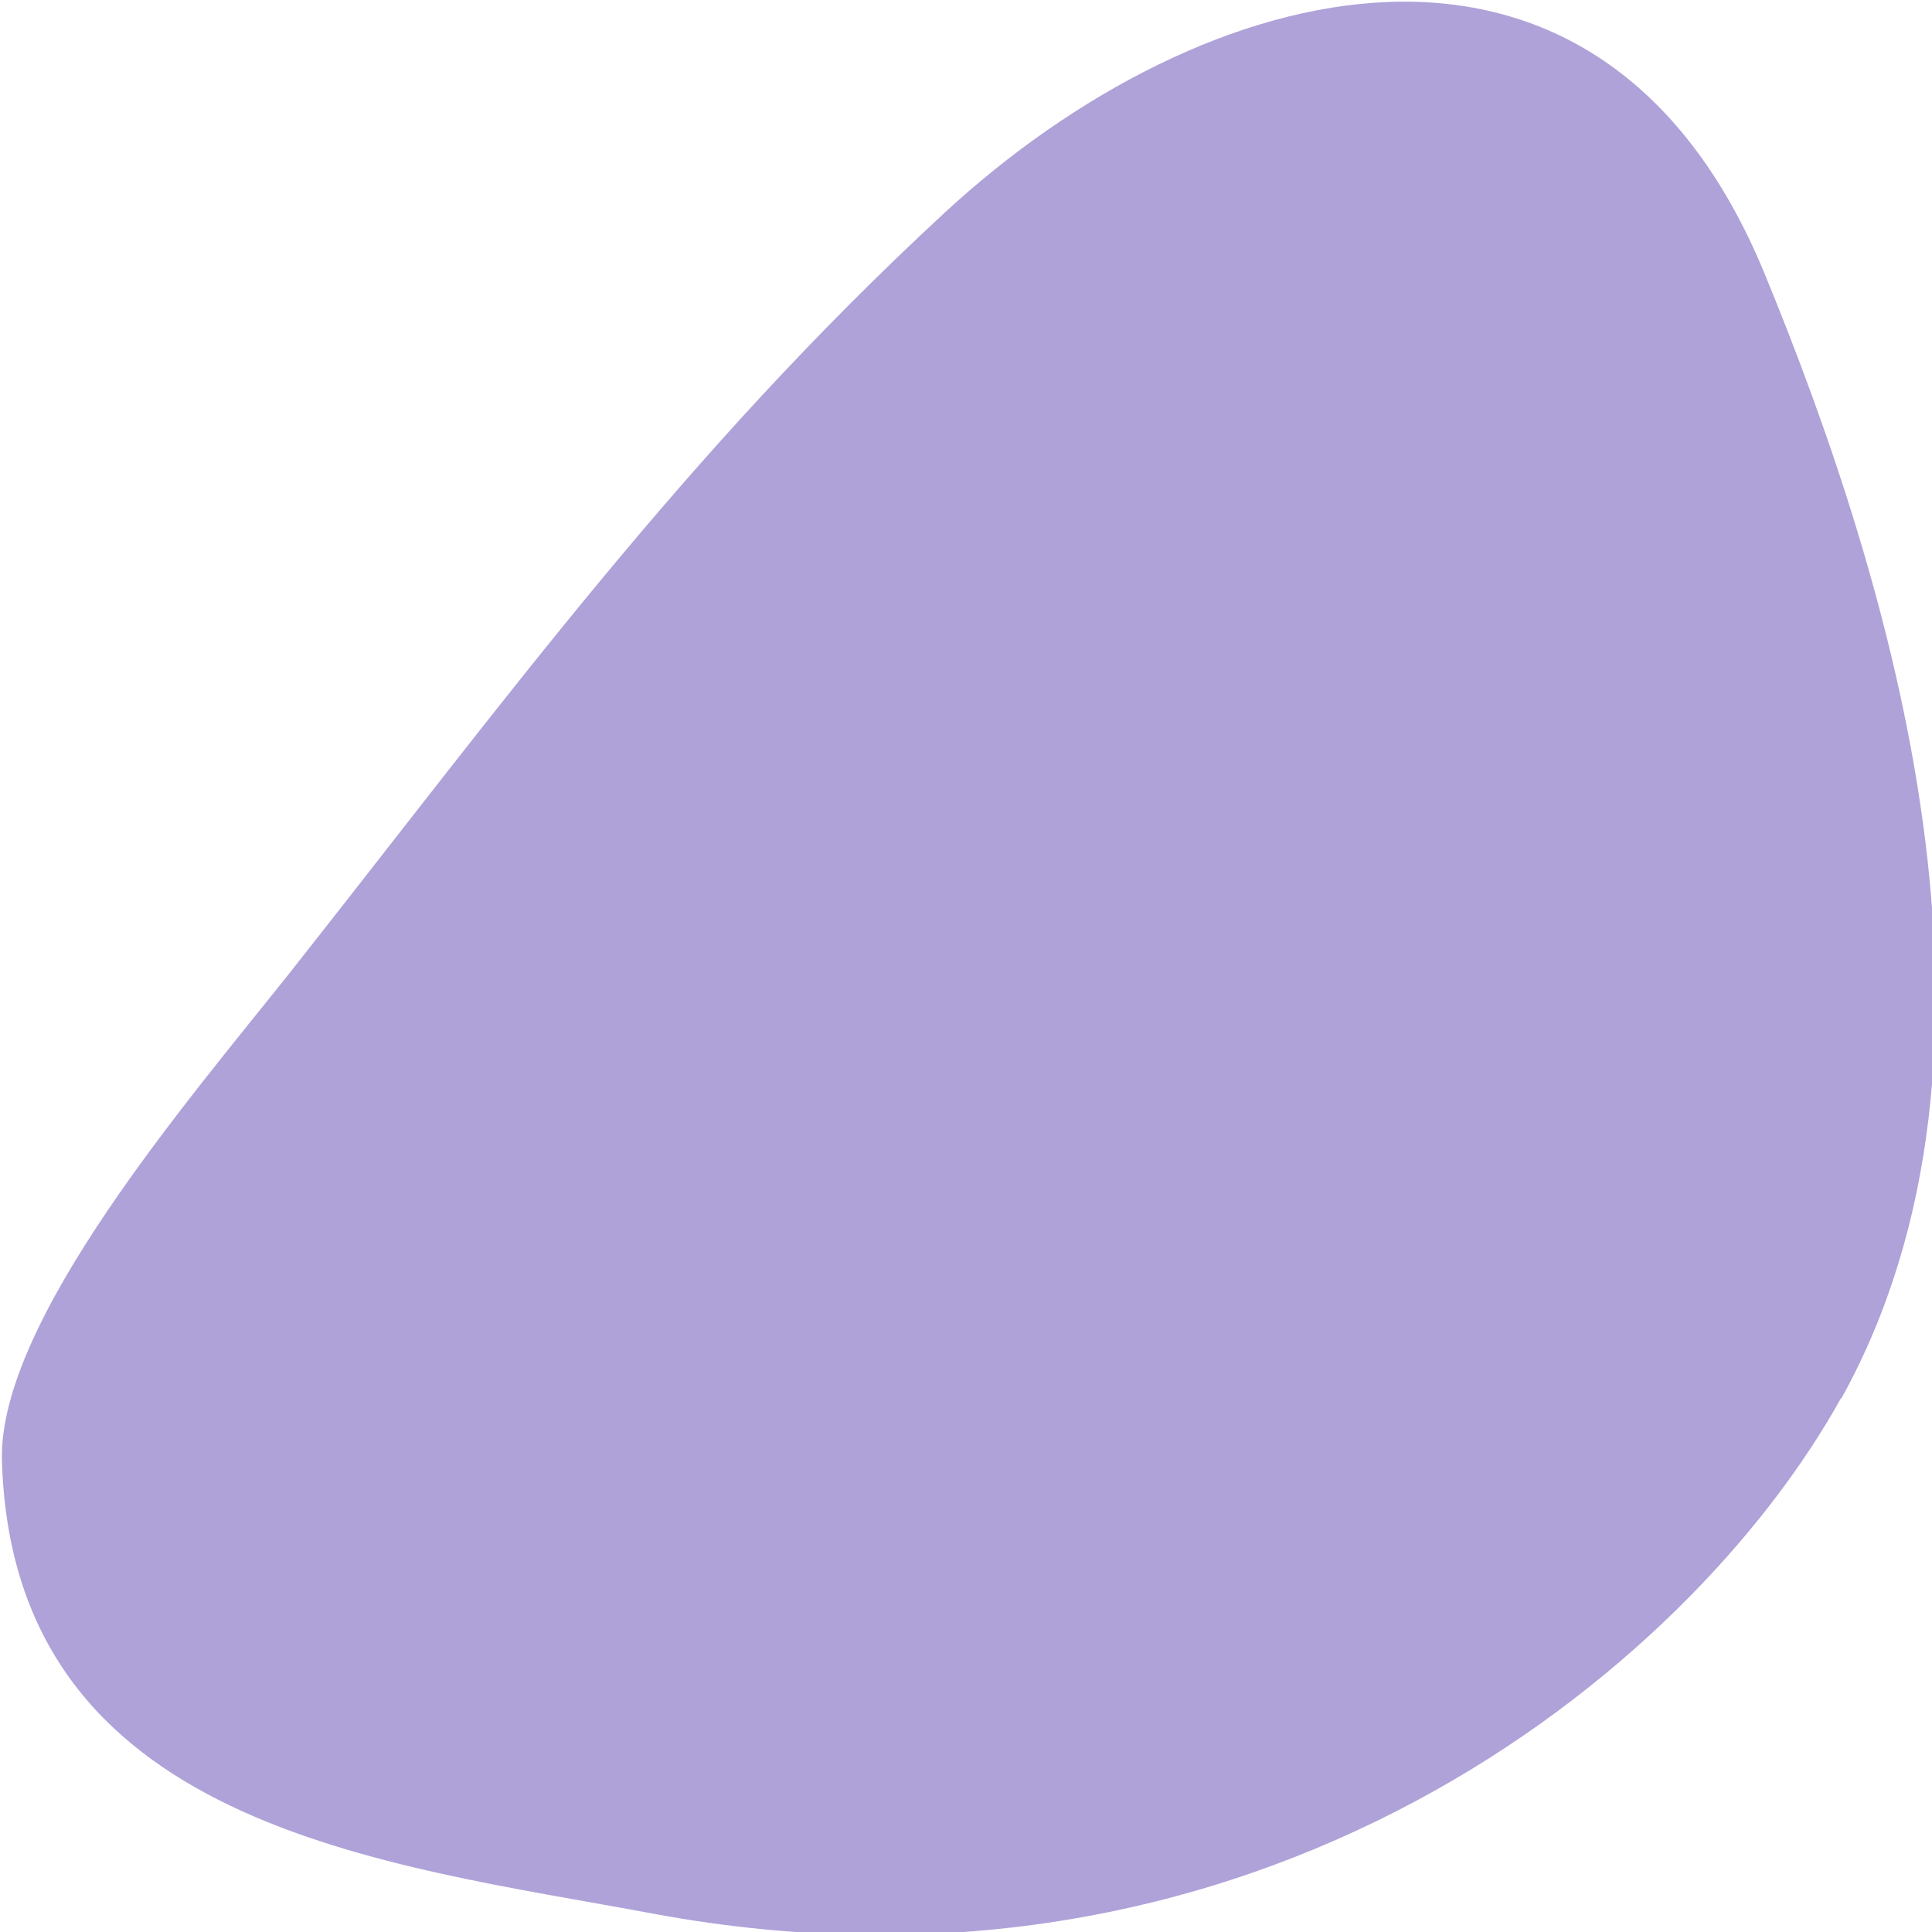
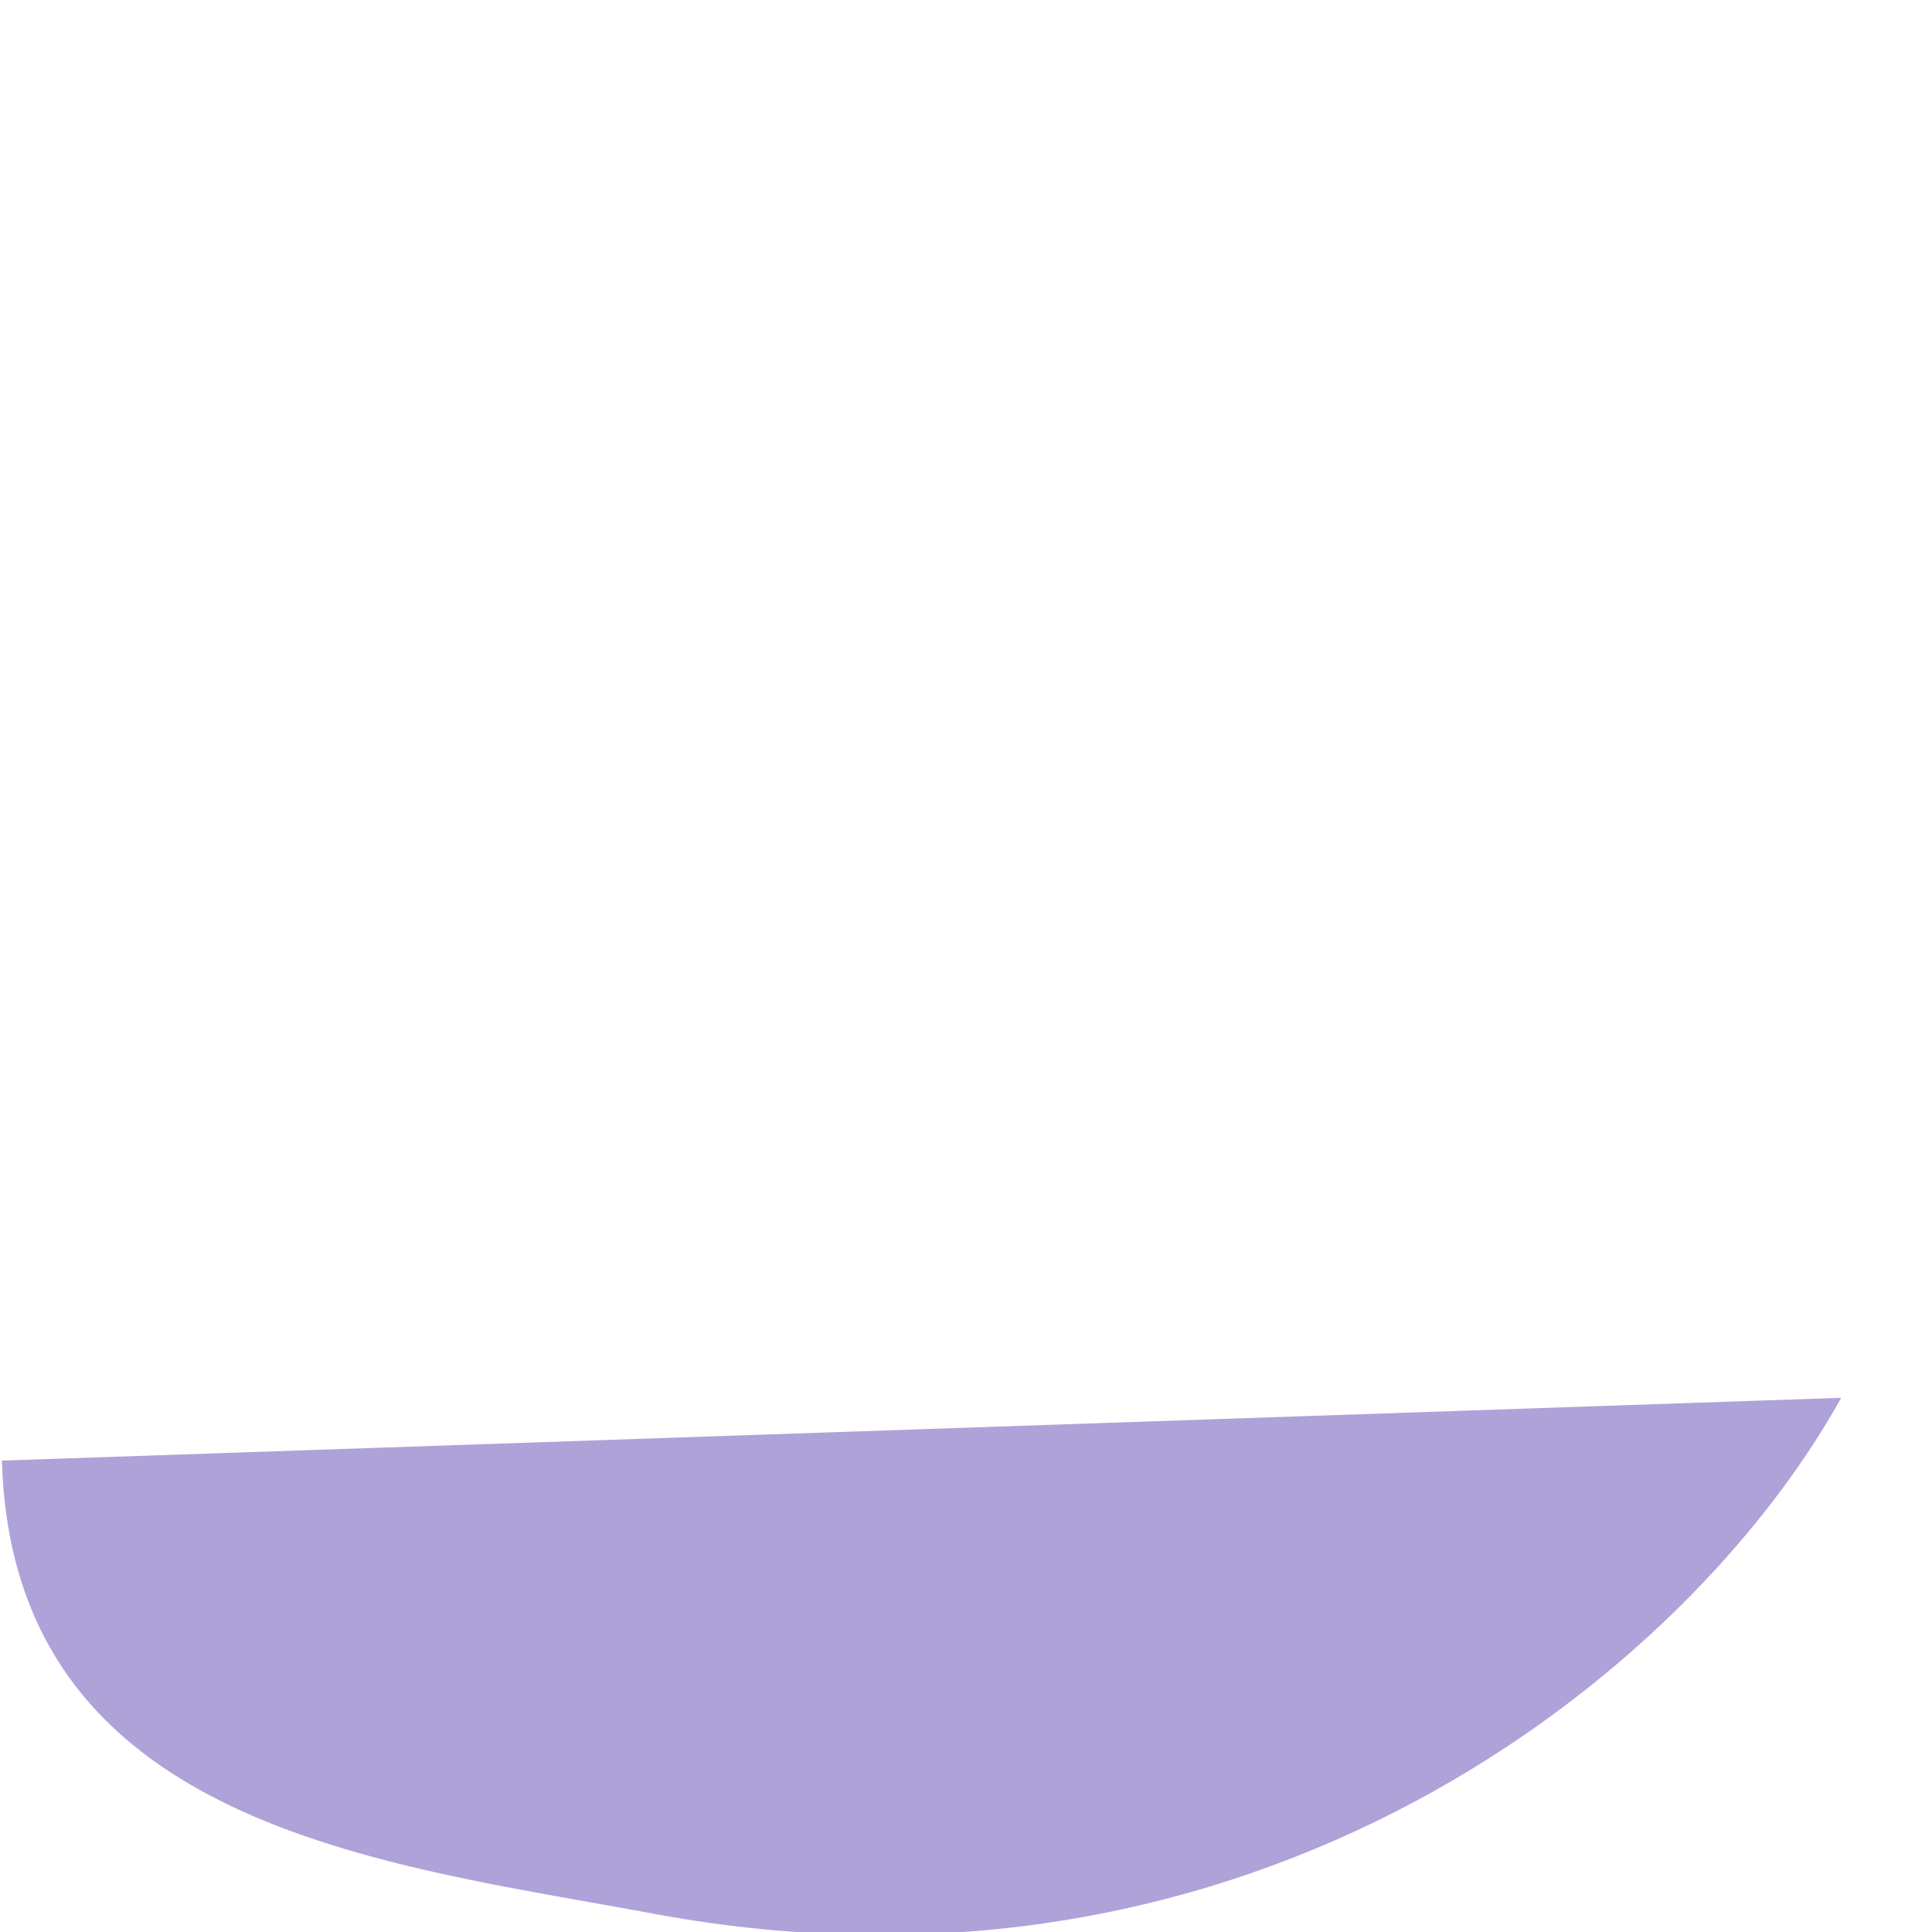
<svg xmlns="http://www.w3.org/2000/svg" viewBox="0 0 200 200">
  <defs>
    <style> .cls-1 { fill: #39189e; isolation: isolate; opacity: .4; } </style>
  </defs>
  <g>
    <g id="Layer_1">
-       <path class="cls-1" d="M190.6,144.7c-15.8,28.5-60.6,65-123,53.4C39.8,192.9,1.3,189.2.2,151.2c-.4-14.4,19.3-37.3,29.8-50.5,22.5-28.5,40.8-53.7,67.7-78.6,26.9-24.9,67.8-35.6,85,6.3,13.2,32.1,27.8,80.5,7.9,116.4Z" />
+       <path class="cls-1" d="M190.6,144.7c-15.8,28.5-60.6,65-123,53.4C39.8,192.9,1.3,189.2.2,151.2Z" />
    </g>
  </g>
</svg>